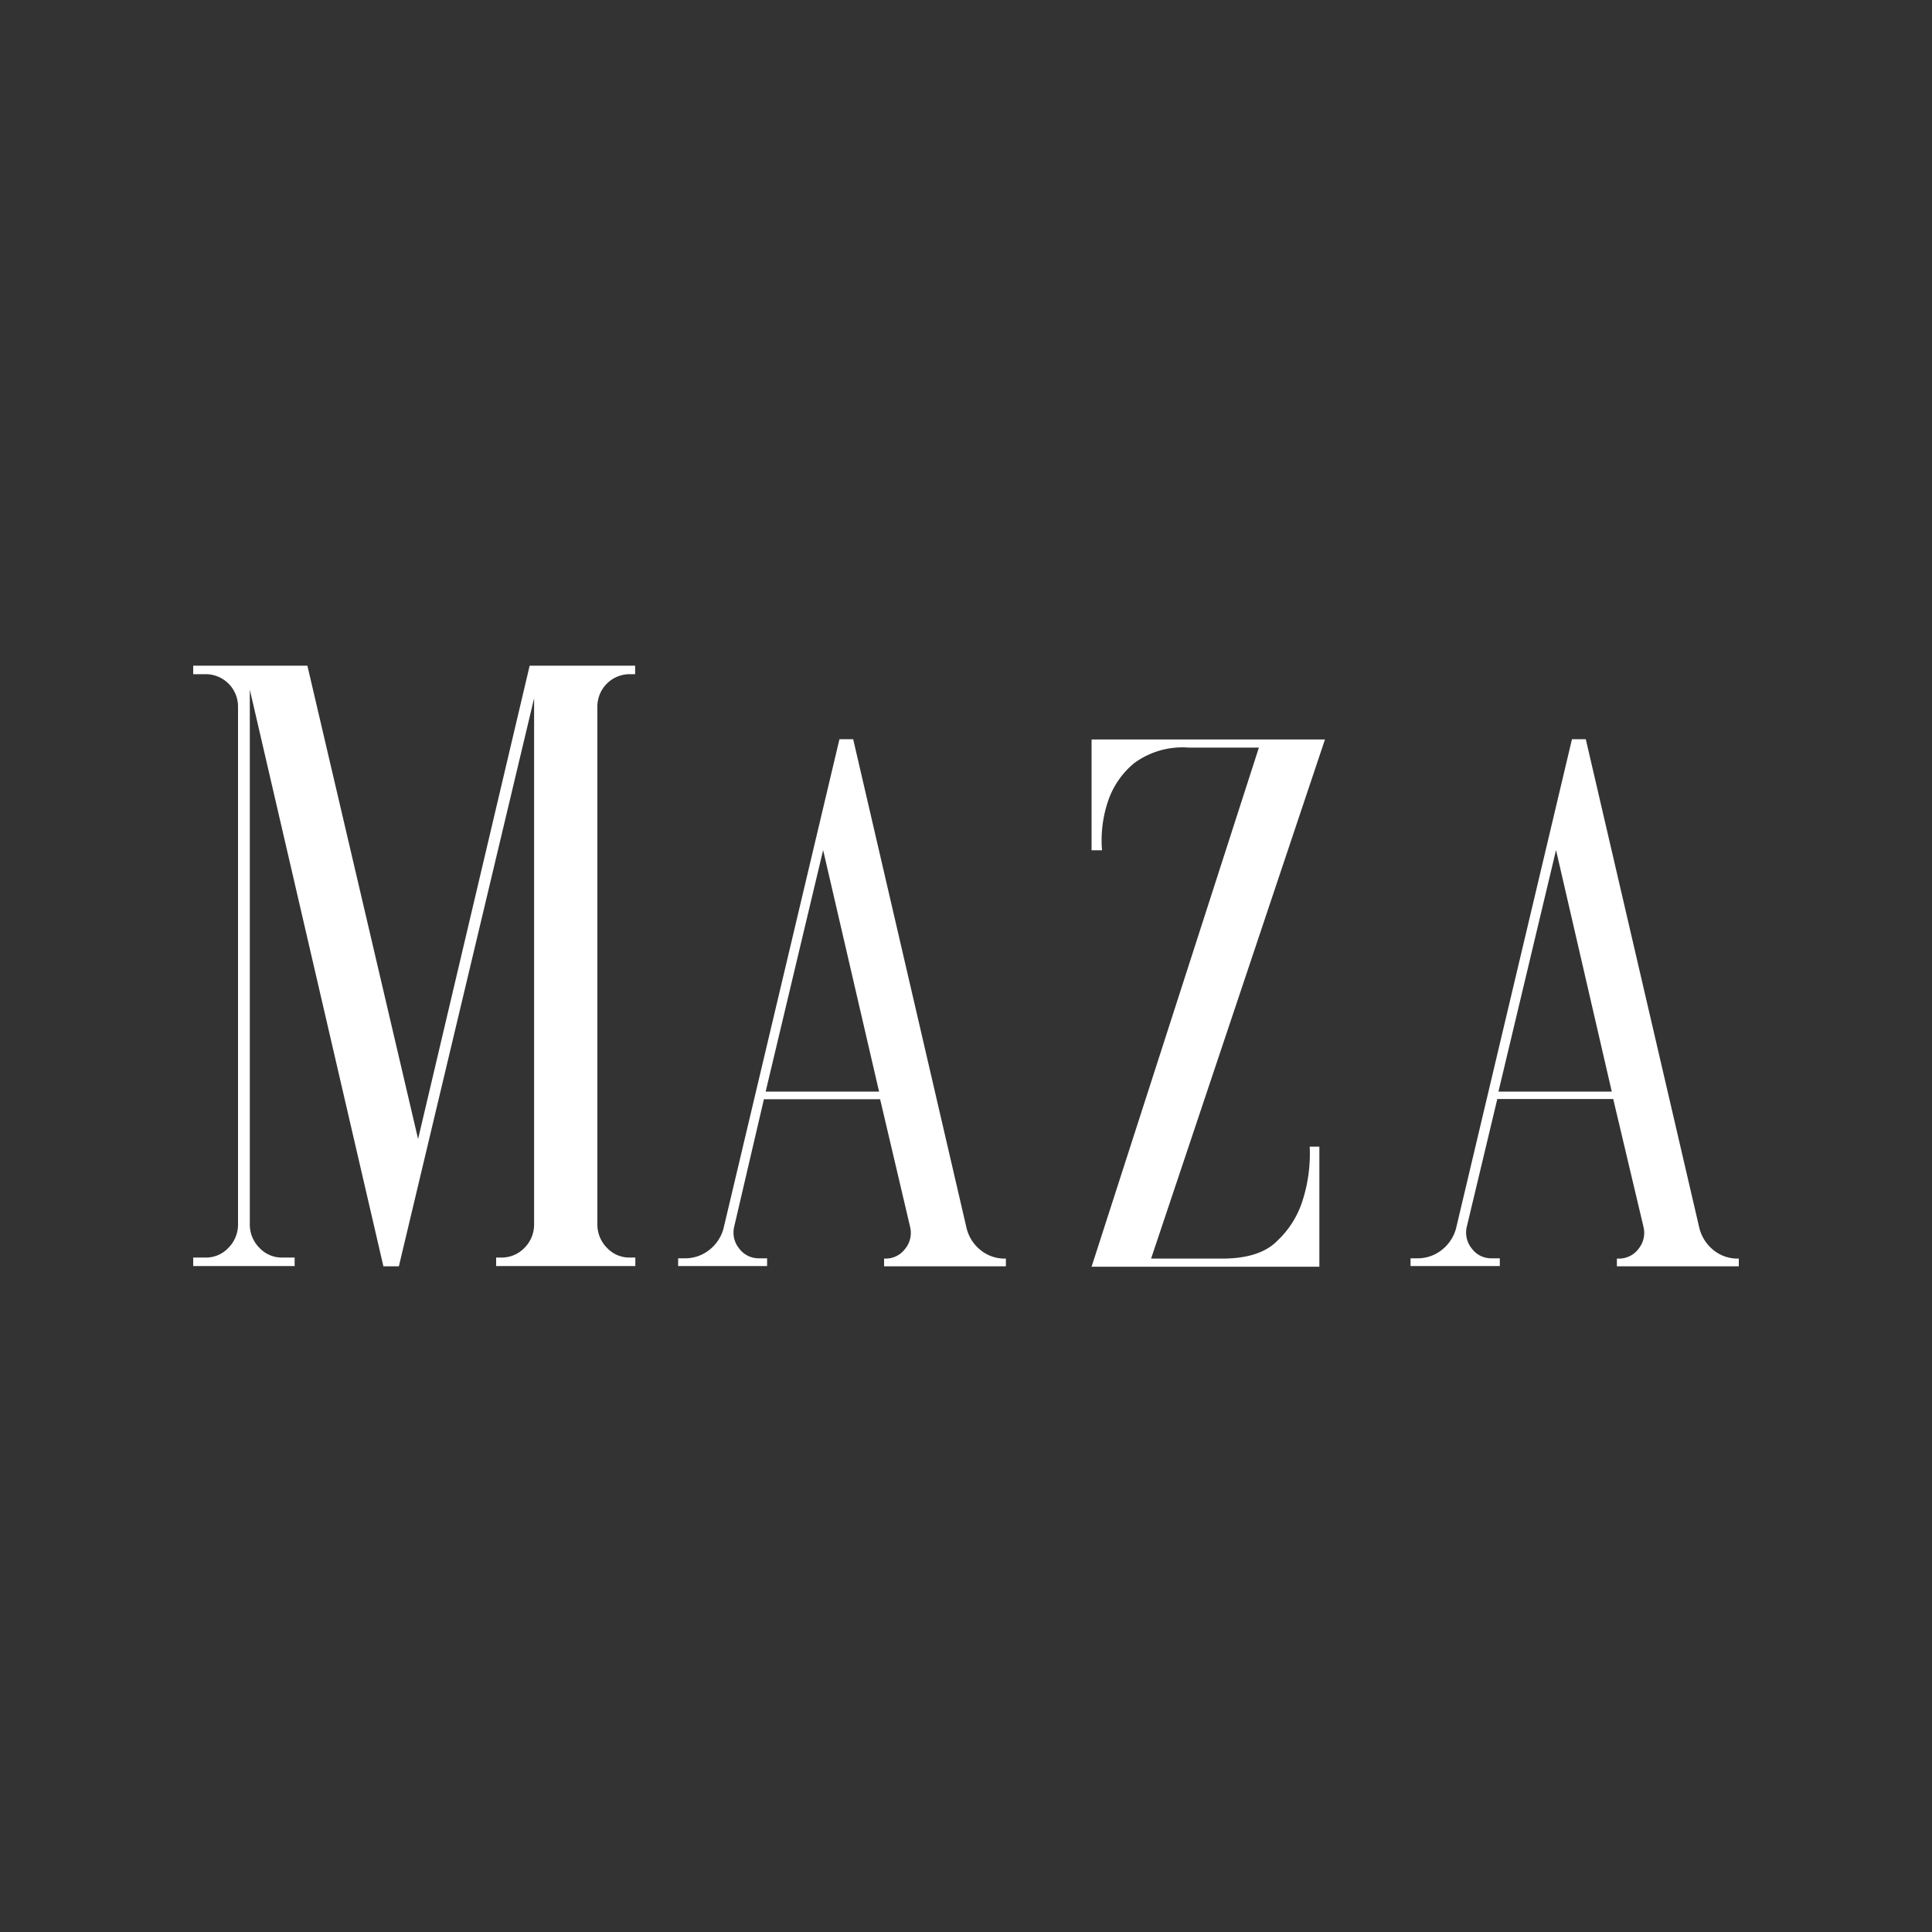
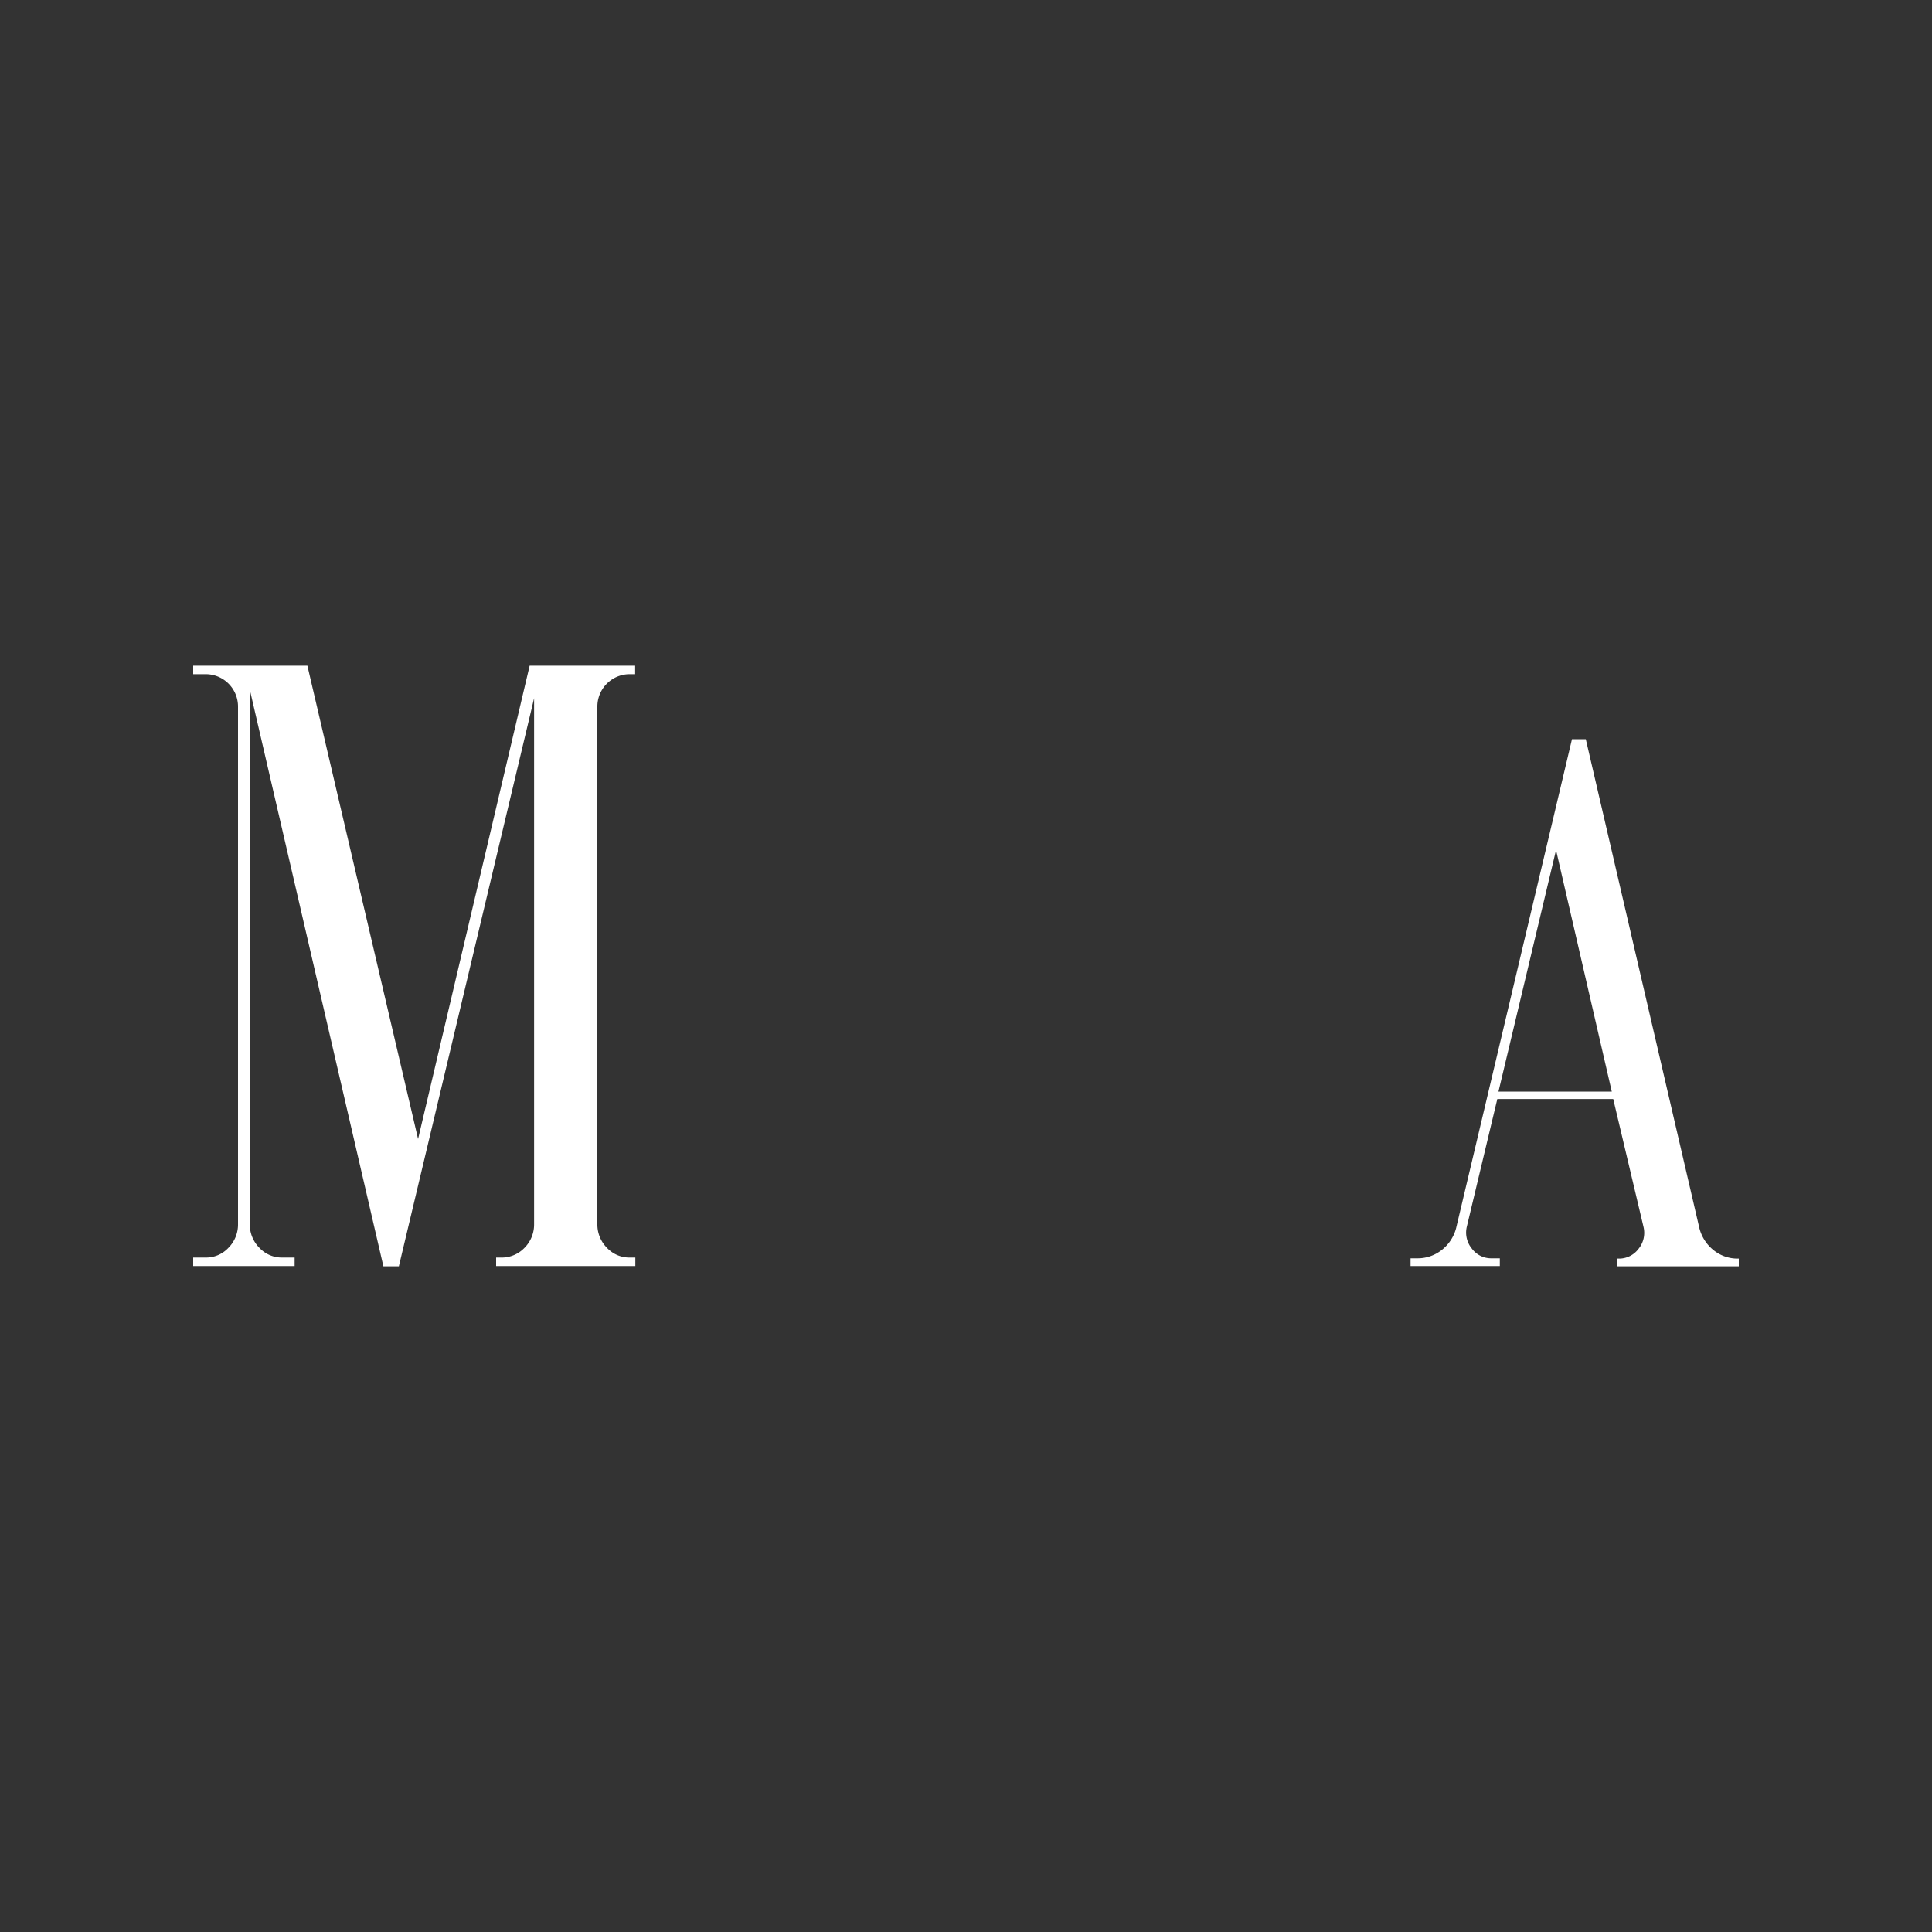
<svg xmlns="http://www.w3.org/2000/svg" id="Layer_2" data-name="Layer 2" viewBox="0 0 200 200">
  <rect x="0" y="0" width="200" height="200" fill="#333333" stroke="none" />
  <g>
    <path d="M65.22,69.79a3.35,3.35,0,0,0-3.38,3.38v53.57a3.41,3.41,0,0,0,1,2.44,3.16,3.16,0,0,0,2.4,1h.53v.88H51.36v-.88h.44a3.27,3.27,0,0,0,2.49-1,3.41,3.41,0,0,0,1-2.44V72.28l-14,58.81h-1.6L25.86,71.39v55.35a3.41,3.41,0,0,0,1,2.44,3.16,3.16,0,0,0,2.4,1h1.24v.88H20v-.88h1.24a3.16,3.16,0,0,0,2.4-1,3.41,3.41,0,0,0,1-2.44V73.17a3.35,3.35,0,0,0-3.38-3.38H20v-.88H31.82l11.46,49,11.55-49H65.75v.88Z" style="fill: #fff" />
-     <path d="M100.05,127.1a4.18,4.18,0,0,0,1.46,2.31,3.94,3.94,0,0,0,2.53.88h.09v.8H91.52v-.8h.17a2.51,2.51,0,0,0,2-1,2.61,2.61,0,0,0,.53-2.26l-3.11-13.24H79.08L76,127a2.61,2.61,0,0,0,.53,2.26,2.51,2.51,0,0,0,2,1h.88v.8H70.2v-.8h.71a4,4,0,0,0,2.53-.88,4.17,4.17,0,0,0,1.46-2.22l12-50.64h1.42ZM79.26,113H91L85.21,88Z" style="fill: #fff" />
-     <path d="M132.2,128.47a9.68,9.68,0,0,0,2.58-4,15.87,15.87,0,0,0,.8-5.77h1v12.43H113l17.32-53.74h-7.29A8.44,8.44,0,0,0,117.41,79a8.67,8.67,0,0,0-2.62,3.69,12.67,12.67,0,0,0-.71,5.33H113V76.55h24.16l-18,53.74h7.37C129.06,130.29,131,129.69,132.2,128.47Z" style="fill: #fff" />
    <path d="M175.91,127.1a4.25,4.25,0,0,0,1.47,2.31,3.94,3.94,0,0,0,2.53.88H180v.8H167.38v-.8h.18a2.51,2.51,0,0,0,2.05-1,2.61,2.61,0,0,0,.53-2.26L167,113.77H155L151.84,127a2.61,2.61,0,0,0,.53,2.26,2.47,2.47,0,0,0,2,1h.89v.8h-9.24v-.8h.71a4,4,0,0,0,2.54-.88,4.22,4.22,0,0,0,1.46-2.22l12-50.64h1.43ZM155.12,113h11.73l-5.77-25Z" style="fill: #fff" />
  </g>
</svg>